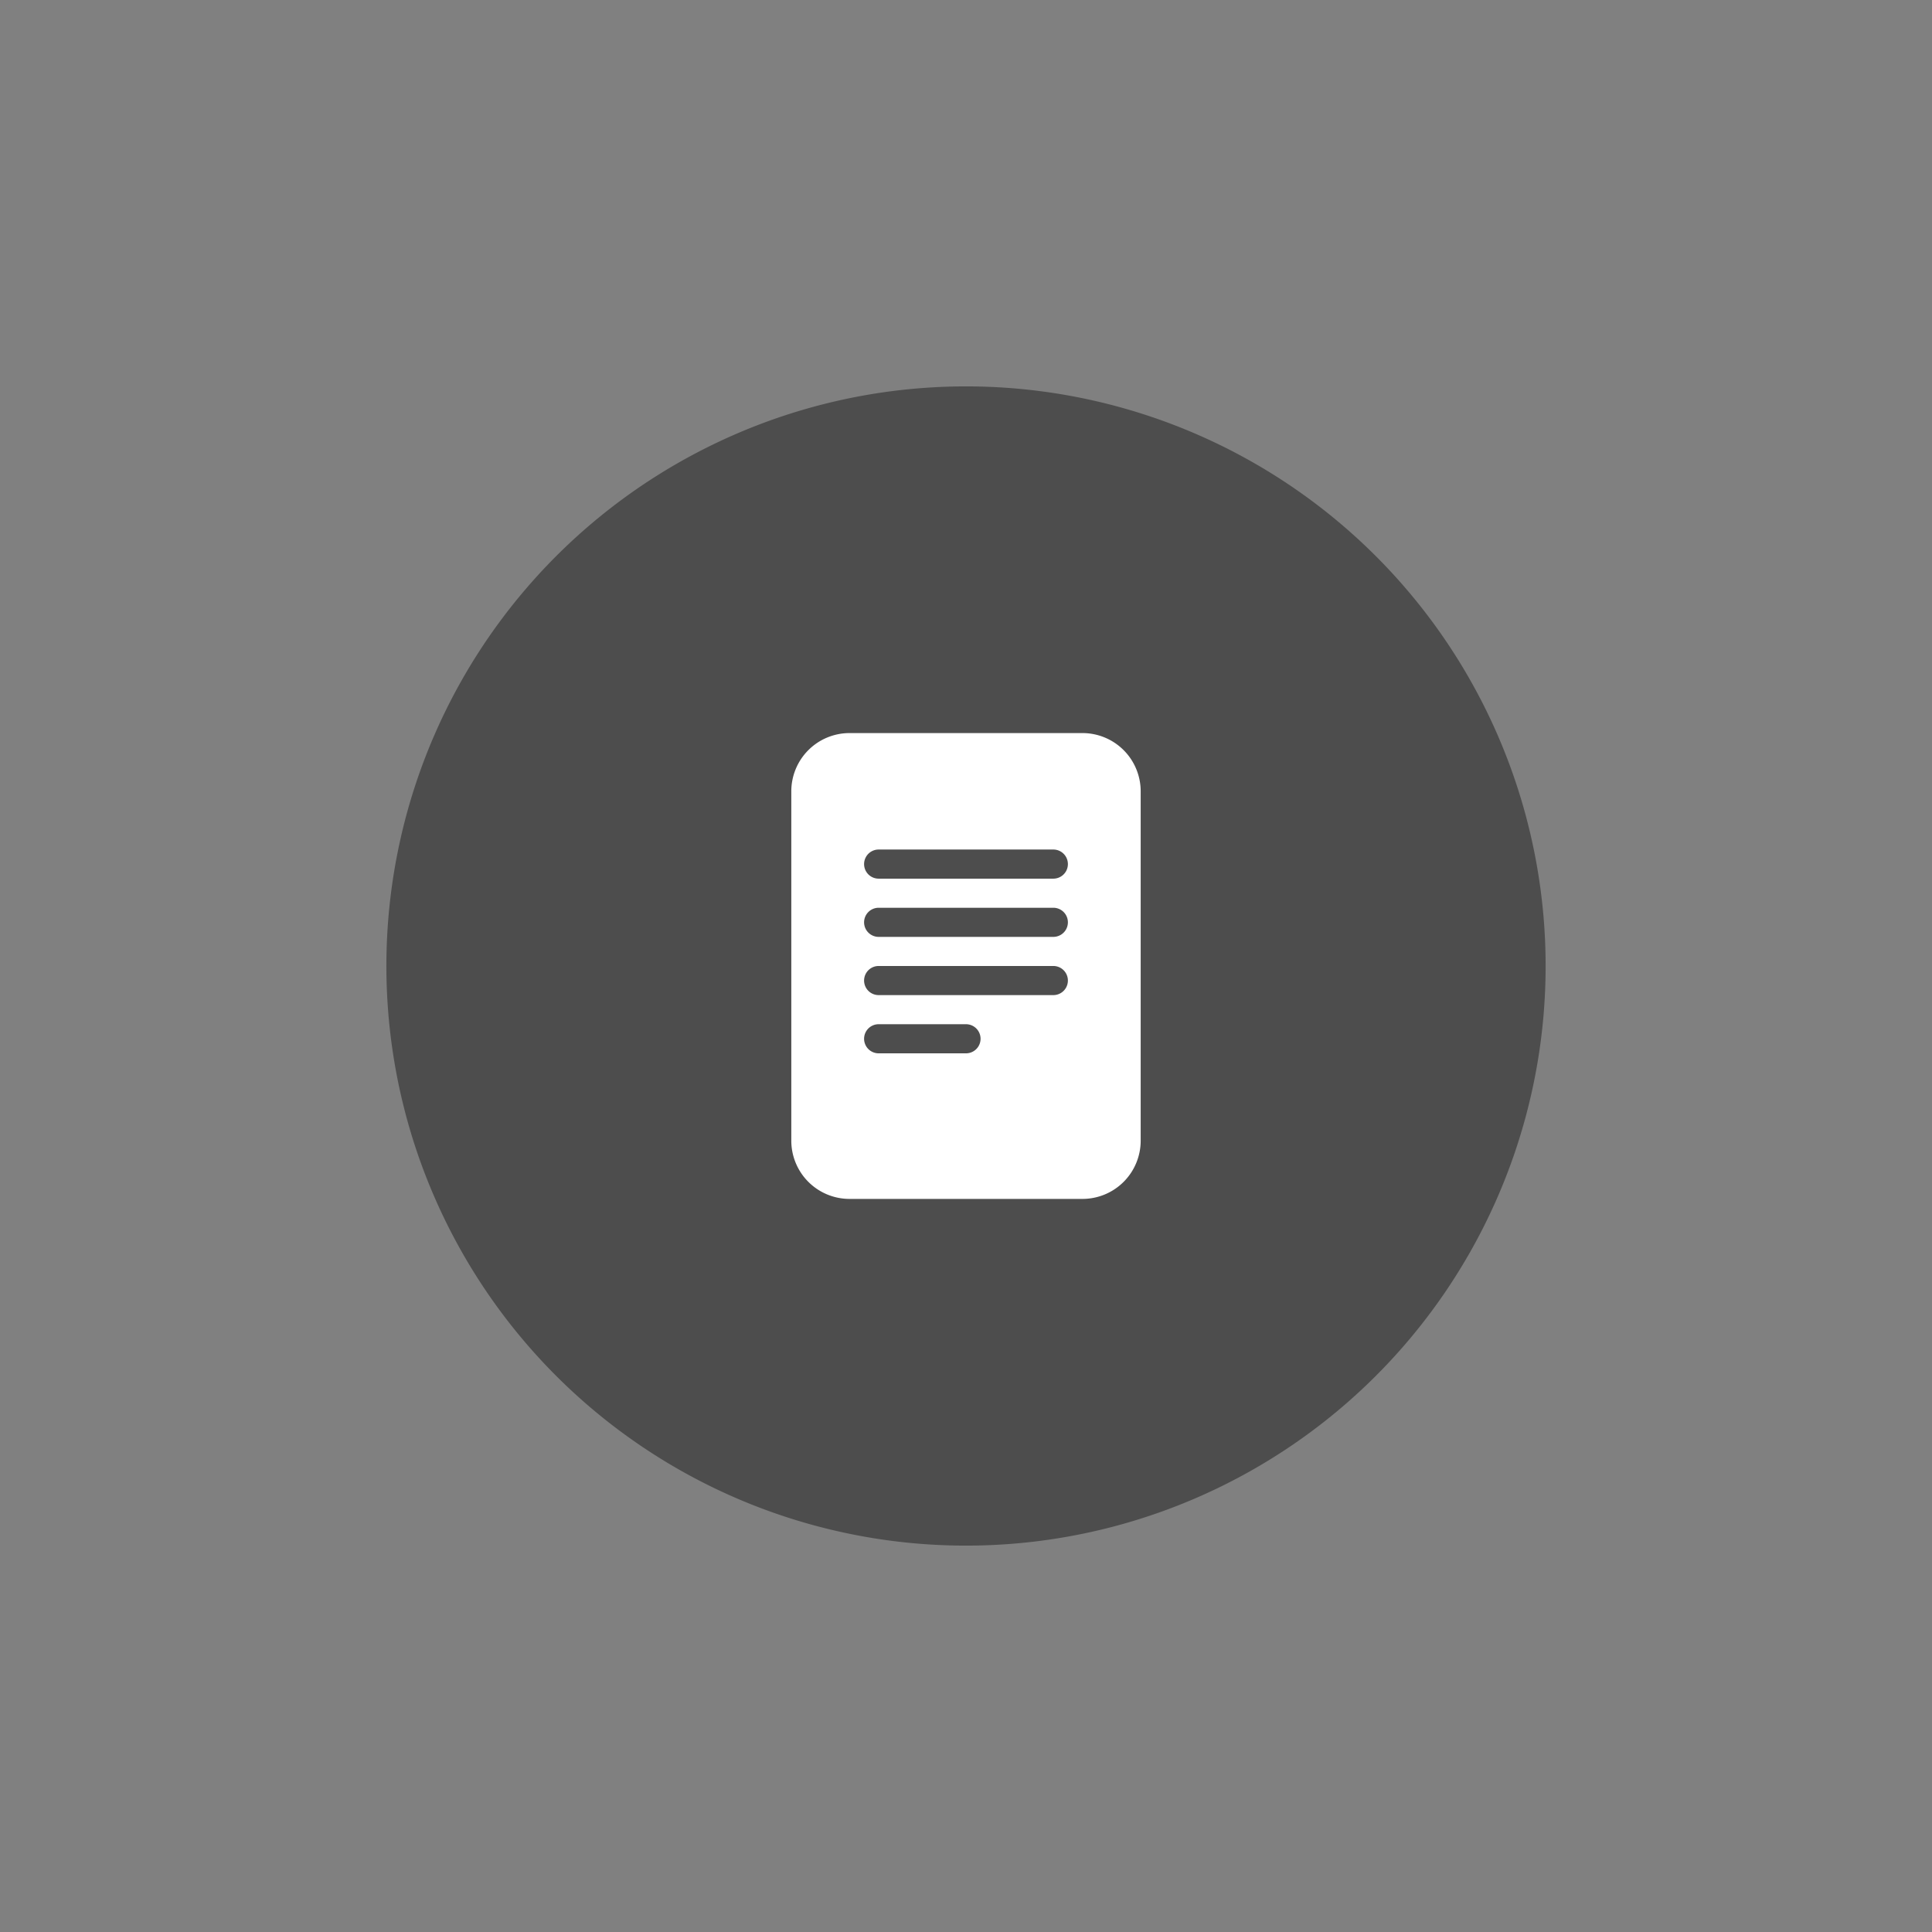
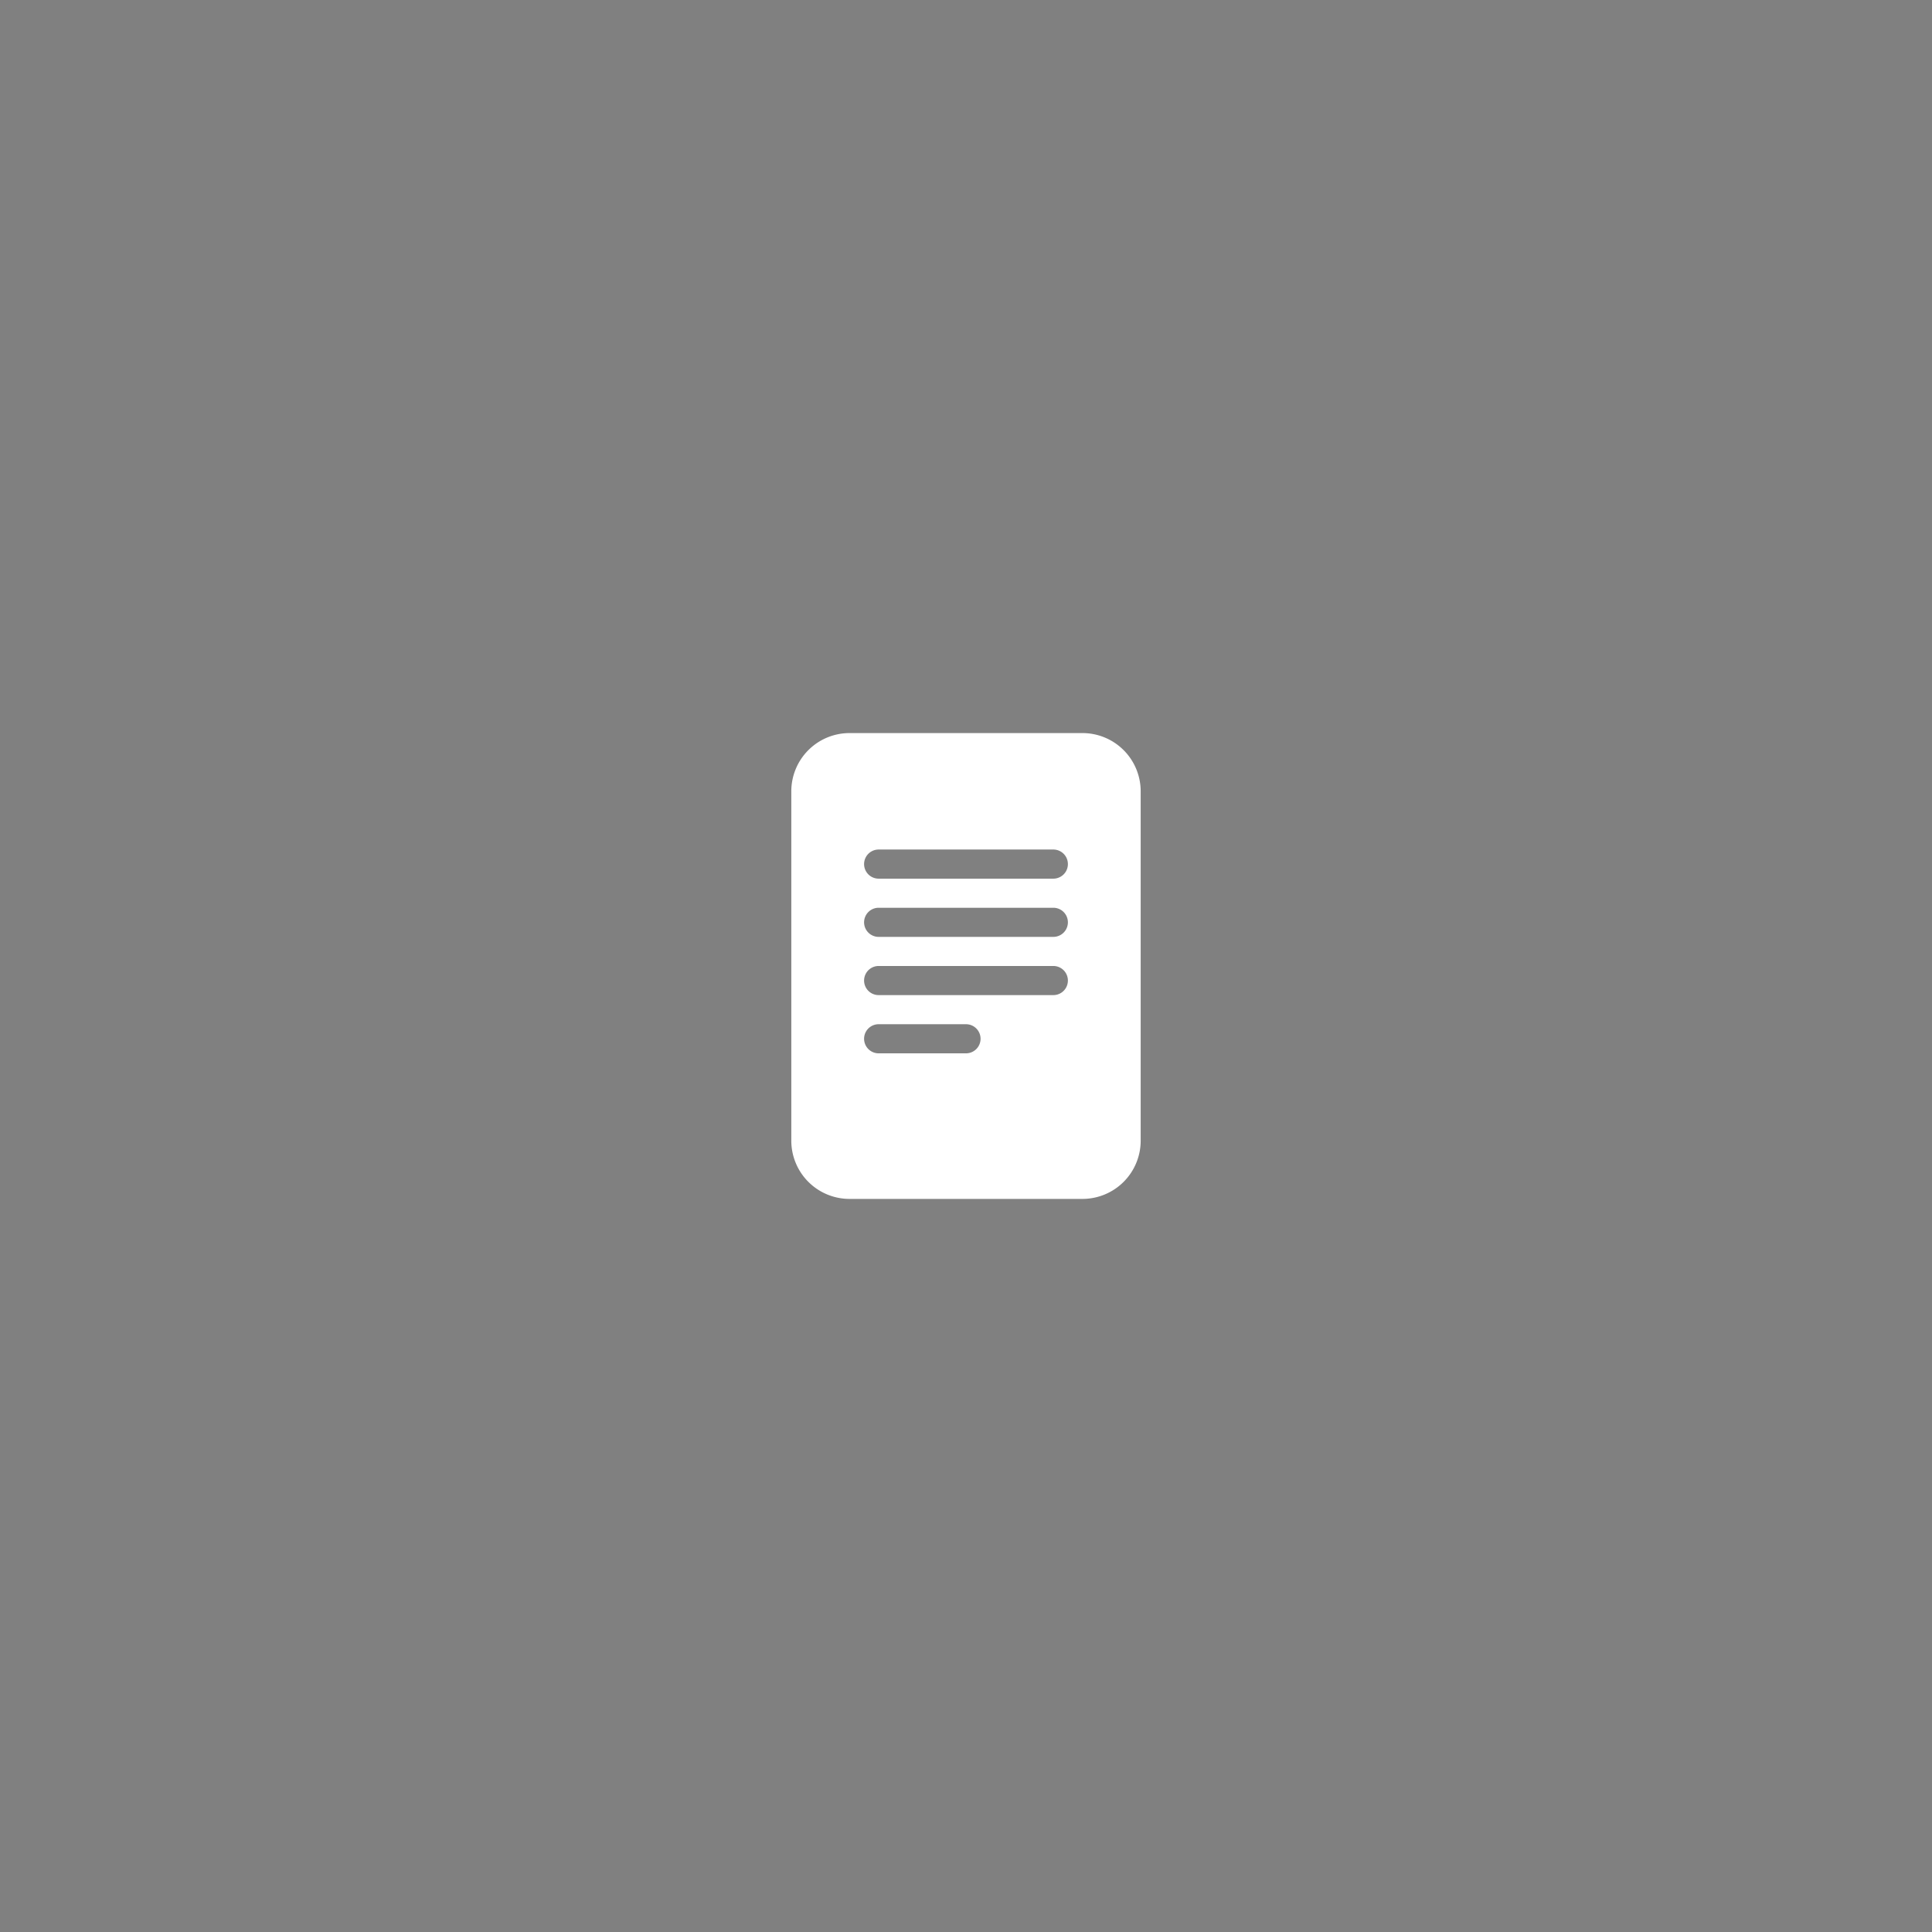
<svg xmlns="http://www.w3.org/2000/svg" id="svg839" width="500" height="500" version="1.1" viewBox="0 0 132.29 132.29">
  <rect x="0" y="0" width="132.29" height="132.29" fill="#808080" stroke="none" />
-   <path id="path826" d="m92.181 36.19a39.688 39.688 0 0 1 3.928 55.981 39.688 39.688 0 0 1-55.98 3.946 39.688 39.688 0 0 1-3.963-55.979 39.688 39.688 0 0 1 55.978-3.98" fill="#4d4d4d" style="paint-order:normal" />
  <path id="path2" d="m74.119 50.196h-15.949a3.987 3.987 0 0 0-3.987 3.987v23.923a3.987 3.987 0 0 0 3.987 3.987h15.949a3.987 3.987 0 0 0 3.987-3.987v-23.923a3.987 3.987 0 0 0-3.987-3.987m-13.955 7.974h11.961a0.997 0.997 0 0 1 0 1.994h-11.961a0.997 0.997 0 0 1 0-1.994m-0.997 4.984a0.997 0.997 0 0 1 0.997-0.997h11.961a0.997 0.997 0 0 1 0 1.994h-11.961a0.997 0.997 0 0 1-0.997-0.997m0.997 2.99h11.961a0.997 0.997 0 0 1 0 1.994h-11.961a0.997 0.997 0 0 1 0-1.994m0 3.987h5.981a0.997 0.997 0 0 1 0 1.994h-5.981a0.997 0.997 0 0 1 0-1.994" fill="#fff" stroke-width="1.994" />
</svg>